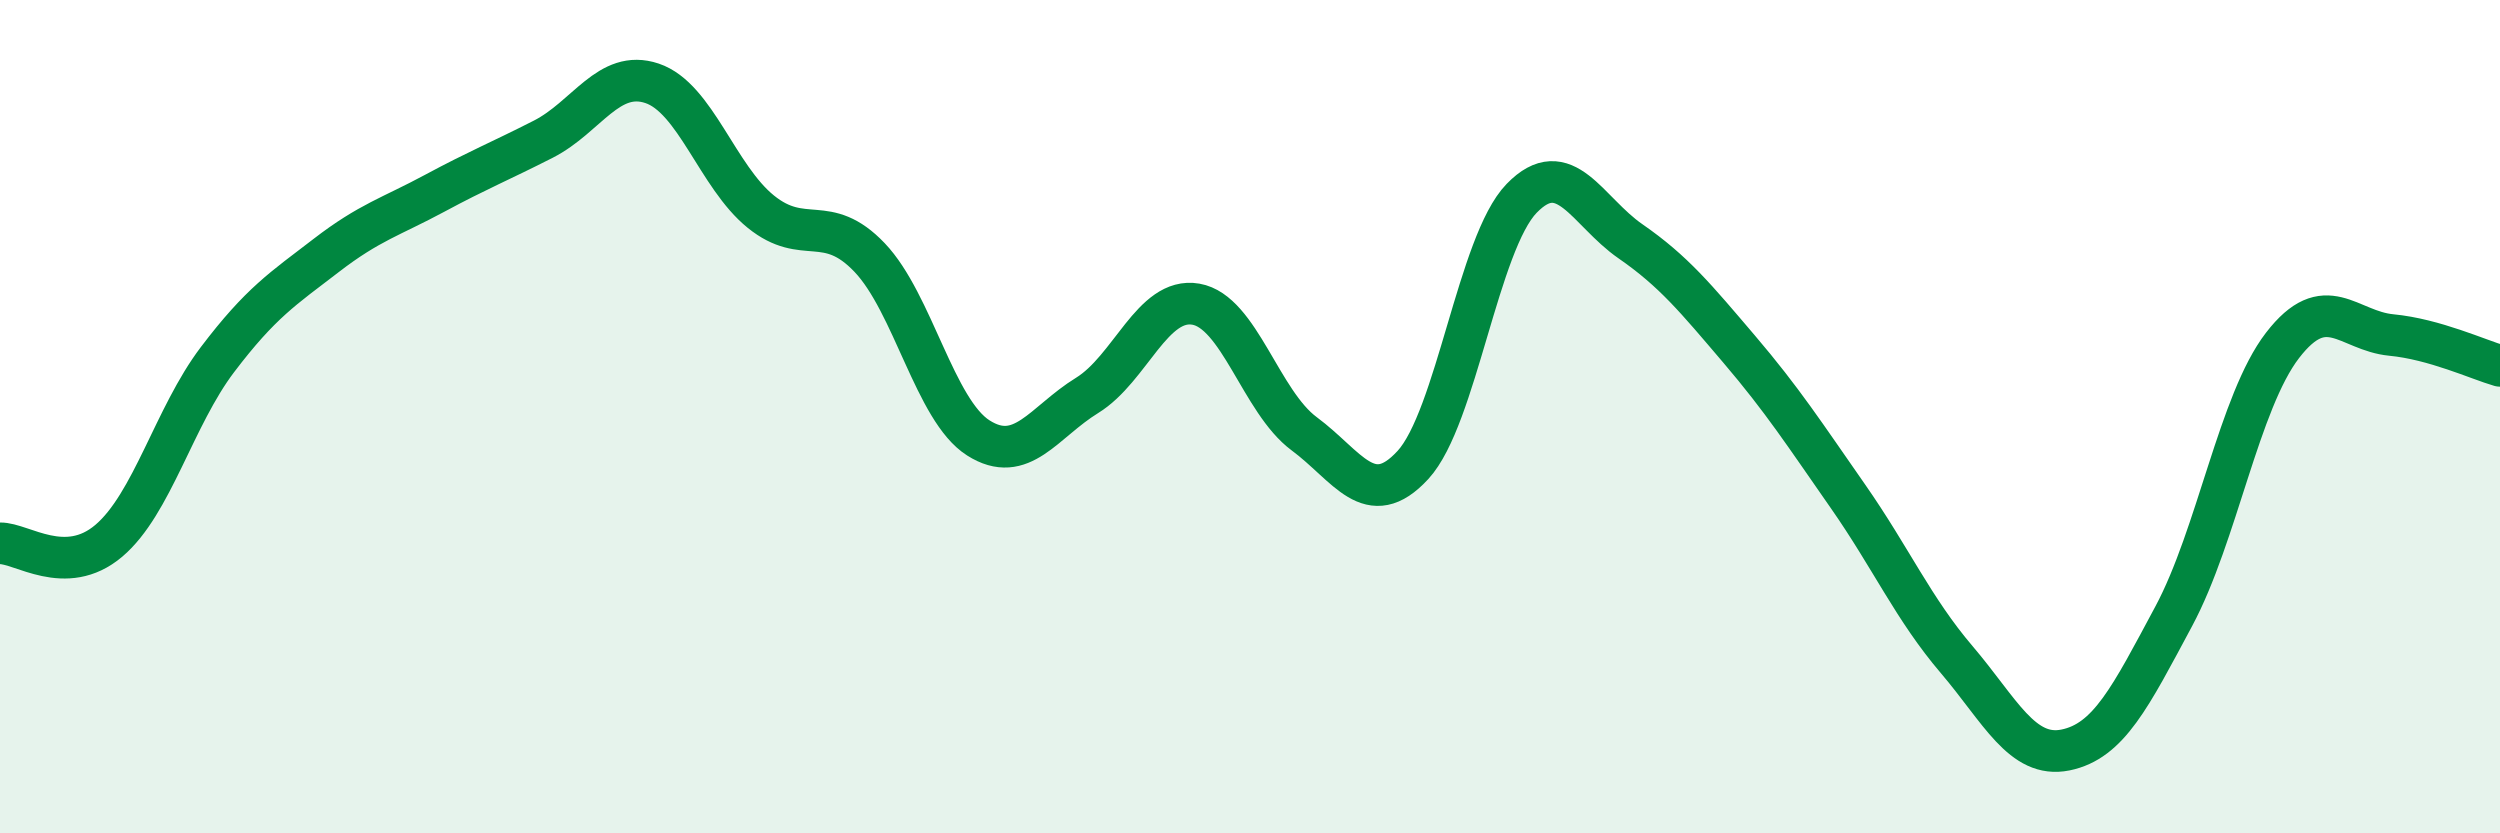
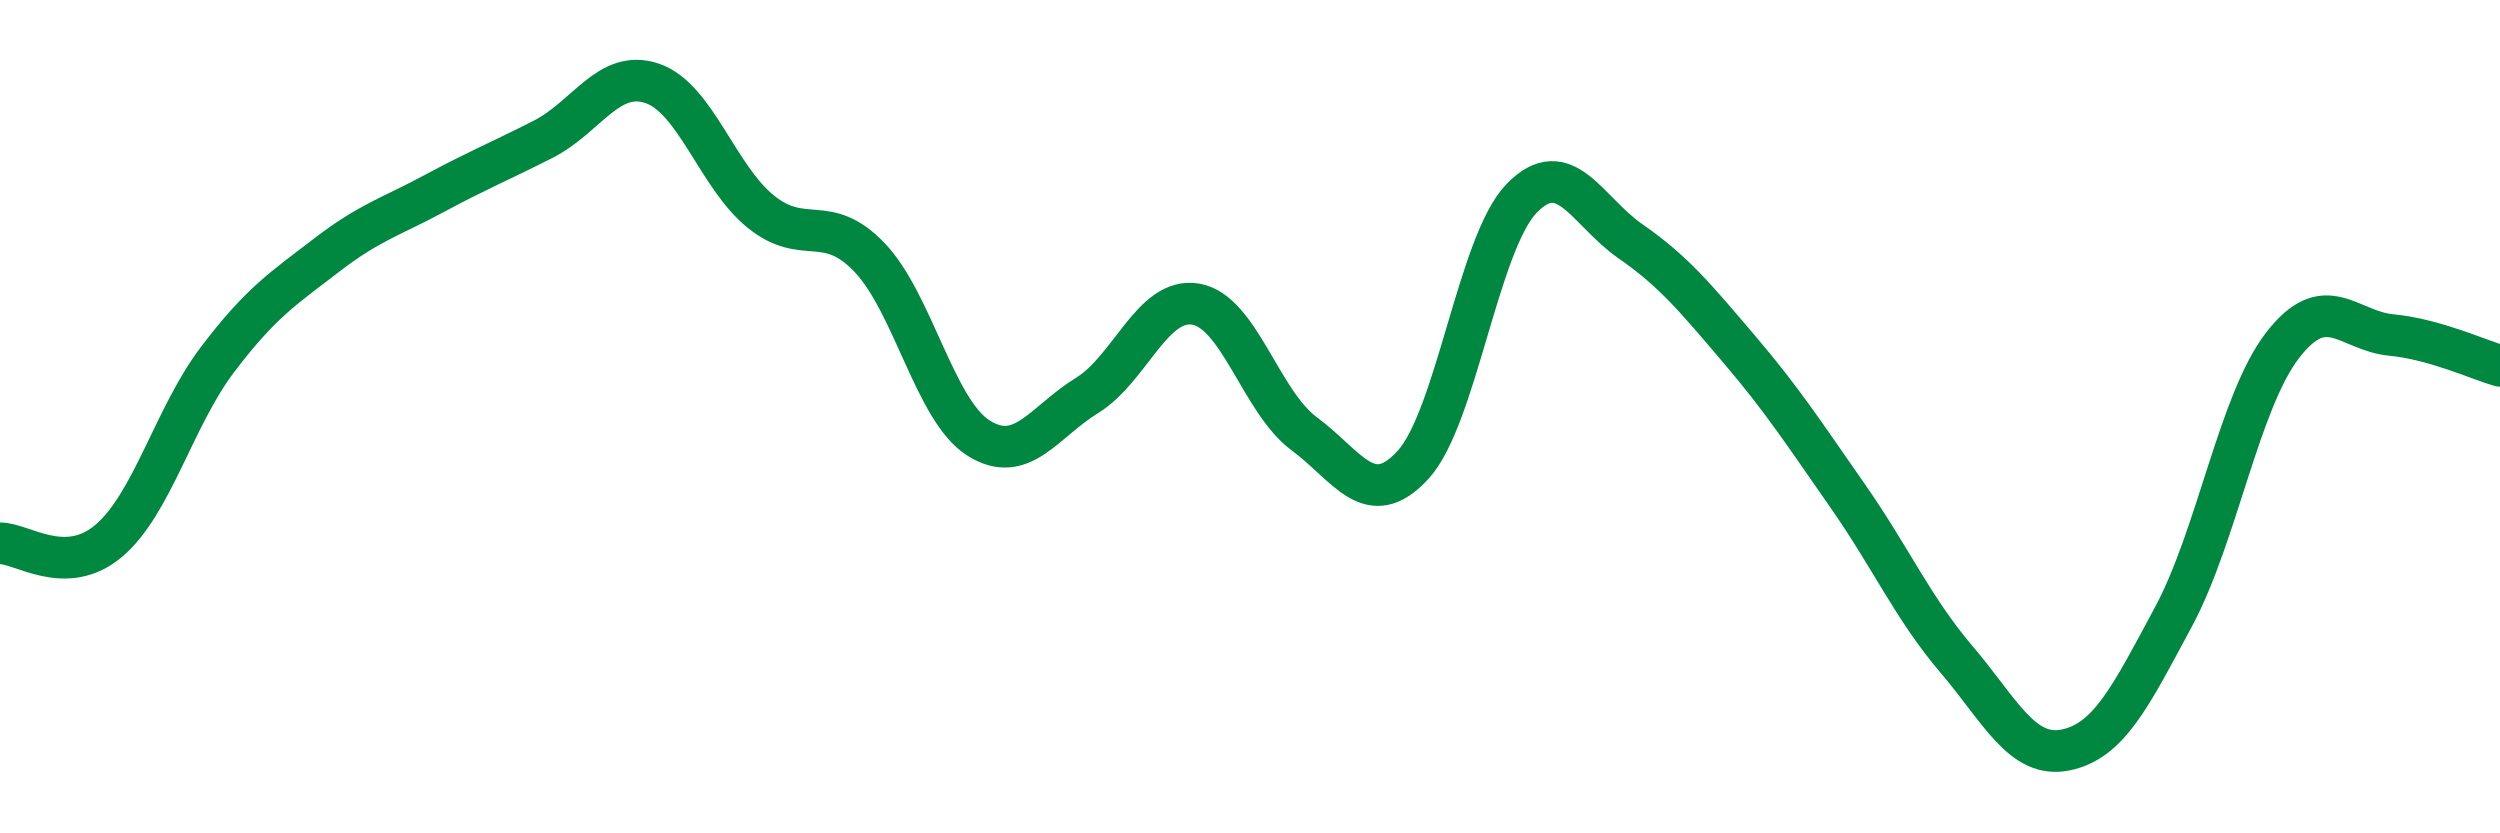
<svg xmlns="http://www.w3.org/2000/svg" width="60" height="20" viewBox="0 0 60 20">
-   <path d="M 0,13.04 C 0.52,13.03 1.57,13.86 2.61,12.98 C 3.65,12.1 4.18,10 5.22,8.63 C 6.26,7.26 6.79,6.93 7.83,6.13 C 8.87,5.33 9.39,5.2 10.43,4.64 C 11.47,4.08 12,3.87 13.04,3.34 C 14.08,2.81 14.61,1.65 15.65,2 C 16.69,2.35 17.22,4.24 18.26,5.08 C 19.3,5.92 19.83,5.09 20.87,6.18 C 21.91,7.27 22.44,9.85 23.48,10.51 C 24.52,11.17 25.05,10.13 26.09,9.49 C 27.13,8.85 27.66,7.12 28.7,7.3 C 29.74,7.48 30.26,9.64 31.3,10.41 C 32.34,11.18 32.87,12.29 33.91,11.16 C 34.95,10.03 35.48,5.83 36.52,4.76 C 37.56,3.69 38.09,5.07 39.13,5.79 C 40.17,6.51 40.7,7.16 41.74,8.38 C 42.78,9.6 43.31,10.42 44.35,11.91 C 45.39,13.4 45.92,14.61 46.96,15.83 C 48,17.05 48.53,18.21 49.57,18 C 50.61,17.79 51.13,16.73 52.17,14.79 C 53.21,12.85 53.74,9.64 54.78,8.29 C 55.82,6.94 56.35,7.94 57.39,8.04 C 58.43,8.14 59.48,8.63 60,8.78L60 20L0 20Z" fill="#008740" opacity="0.1" stroke-linecap="round" stroke-linejoin="round" />
  <path d="M 0,13.04 C 0.52,13.03 1.57,13.86 2.61,12.98 C 3.65,12.1 4.18,10 5.22,8.63 C 6.26,7.26 6.79,6.93 7.83,6.13 C 8.87,5.33 9.39,5.2 10.43,4.64 C 11.47,4.08 12,3.87 13.04,3.34 C 14.08,2.81 14.61,1.65 15.65,2 C 16.69,2.35 17.22,4.24 18.26,5.08 C 19.3,5.92 19.83,5.09 20.87,6.18 C 21.91,7.27 22.44,9.85 23.48,10.51 C 24.52,11.17 25.05,10.13 26.09,9.49 C 27.13,8.85 27.66,7.12 28.7,7.3 C 29.74,7.48 30.26,9.64 31.3,10.41 C 32.34,11.18 32.87,12.29 33.91,11.16 C 34.95,10.03 35.48,5.83 36.52,4.76 C 37.56,3.69 38.09,5.07 39.13,5.79 C 40.17,6.51 40.7,7.16 41.74,8.38 C 42.78,9.6 43.31,10.42 44.35,11.91 C 45.39,13.4 45.92,14.61 46.96,15.83 C 48,17.05 48.53,18.21 49.57,18 C 50.61,17.79 51.13,16.73 52.17,14.79 C 53.21,12.85 53.74,9.64 54.78,8.29 C 55.82,6.94 56.35,7.94 57.39,8.04 C 58.43,8.14 59.48,8.63 60,8.78" stroke="#008740" stroke-width="1" fill="none" stroke-linecap="round" stroke-linejoin="round" />
</svg>